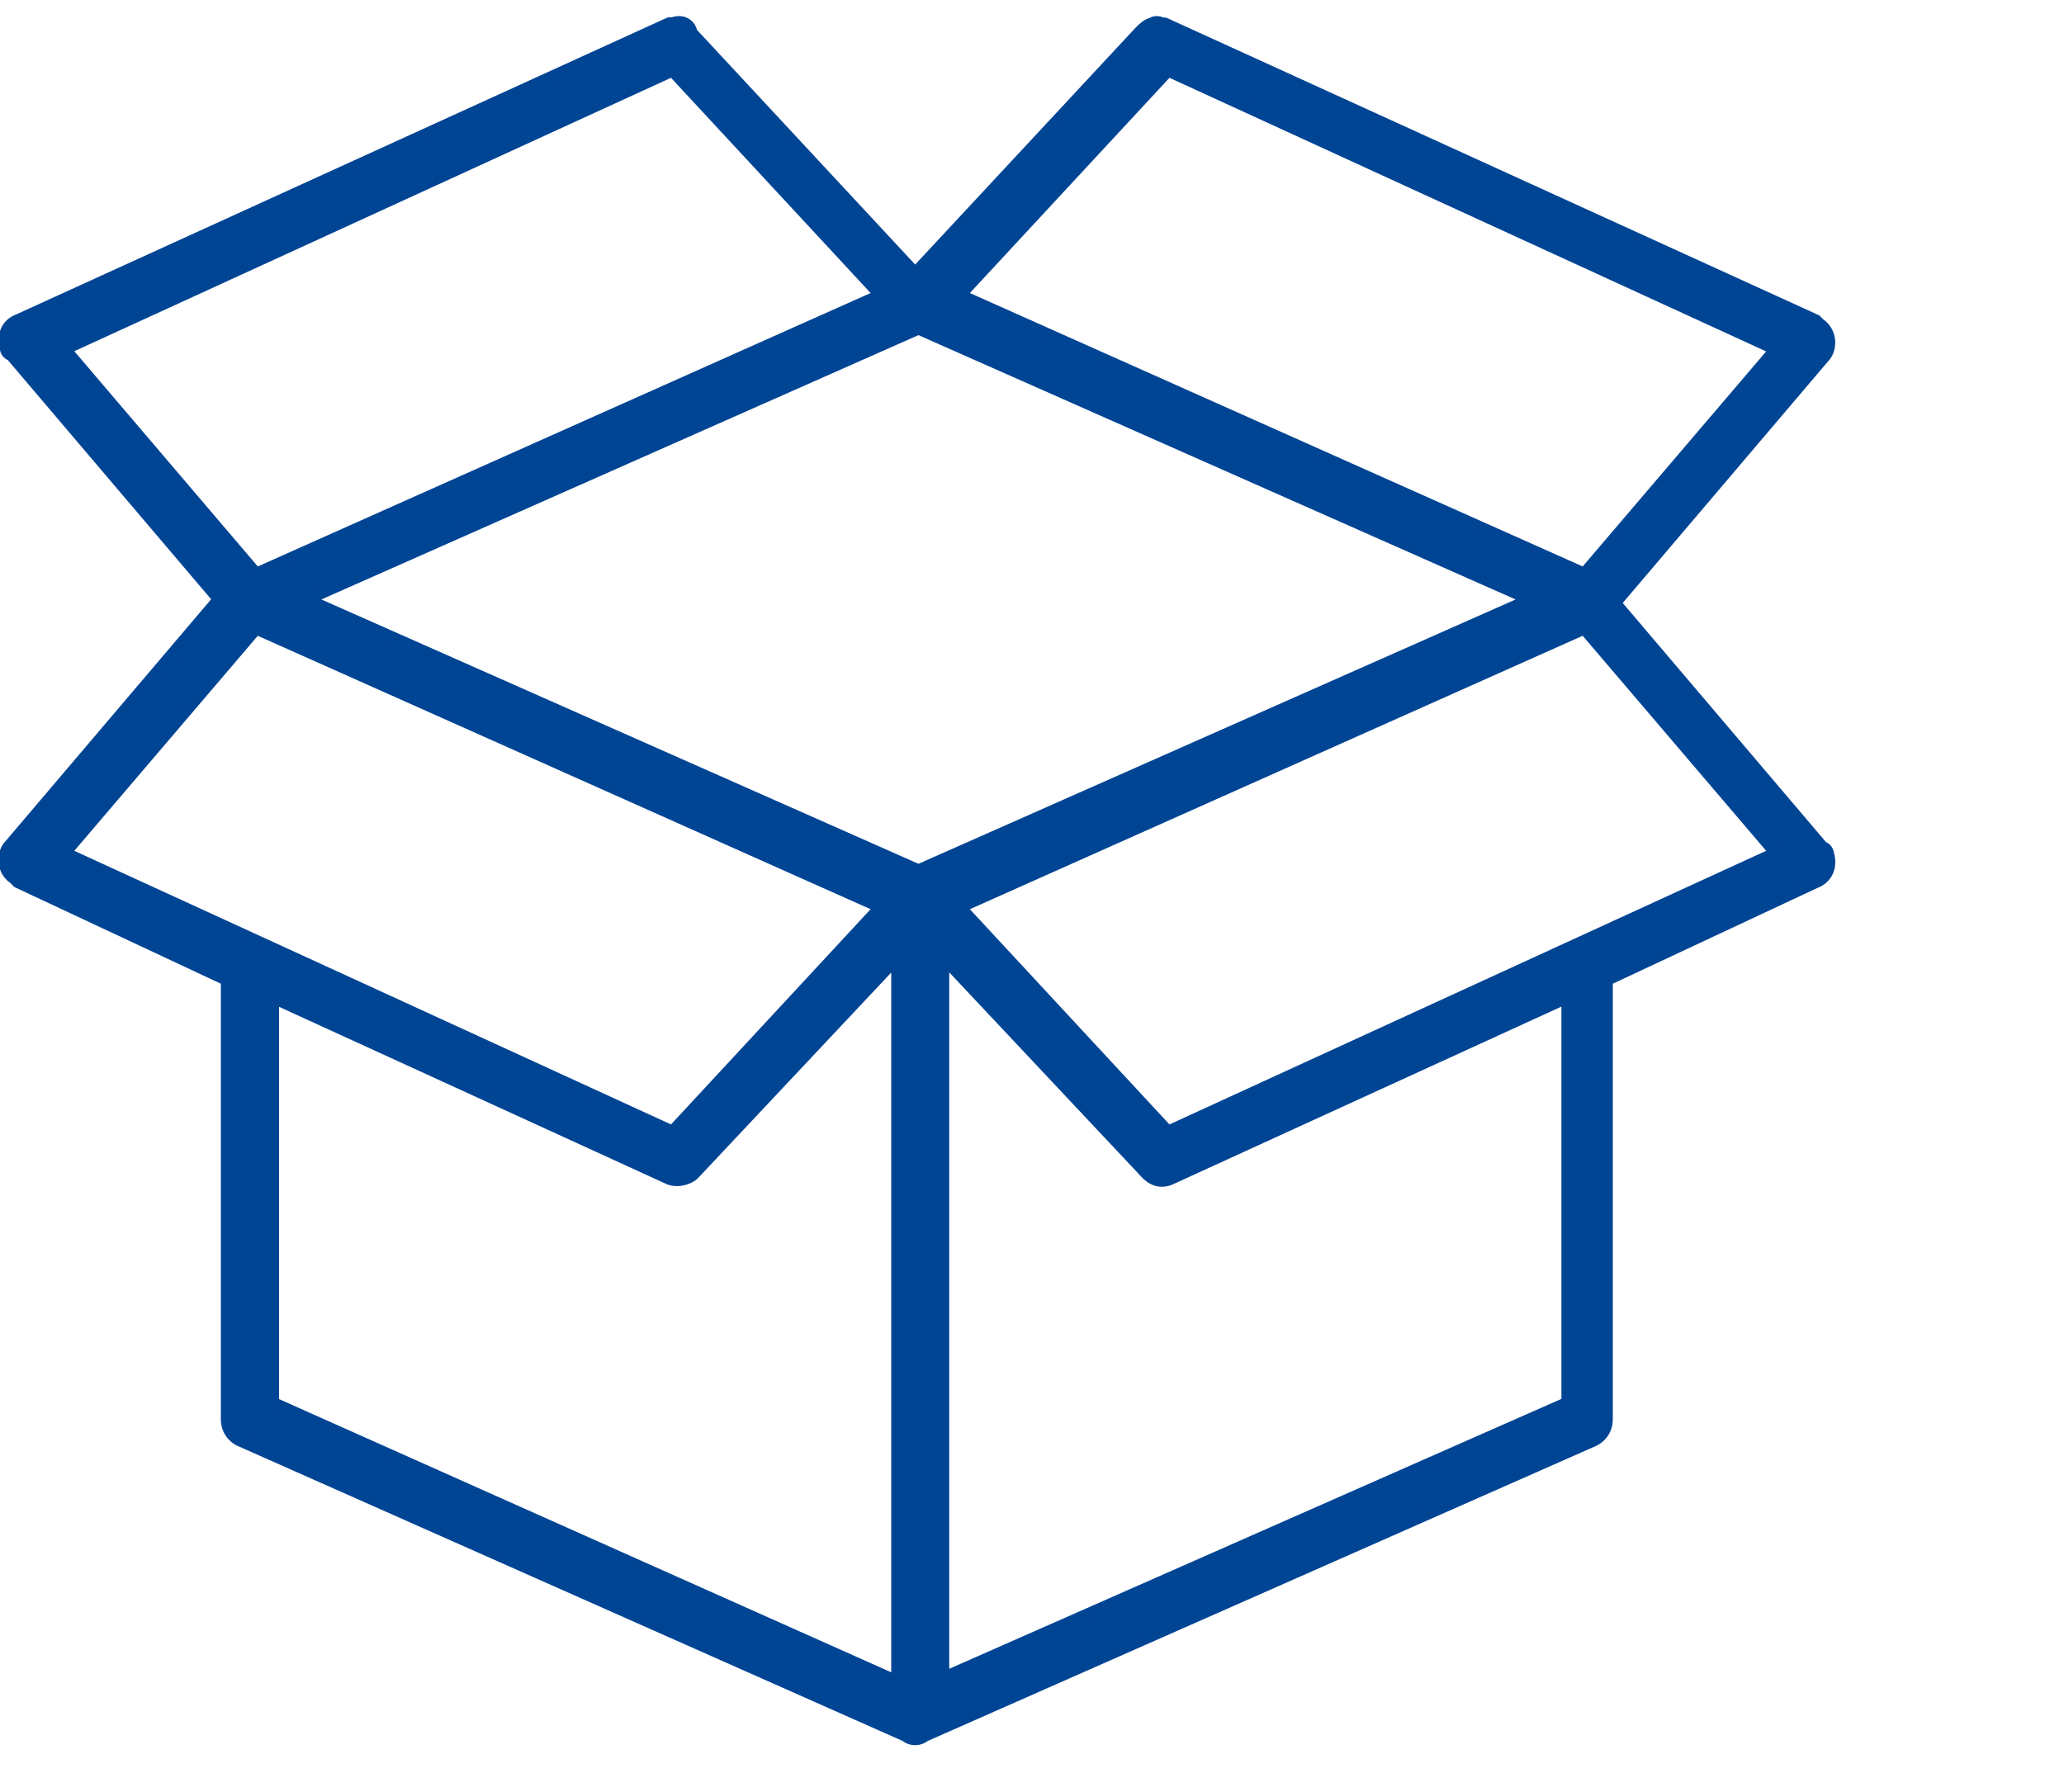
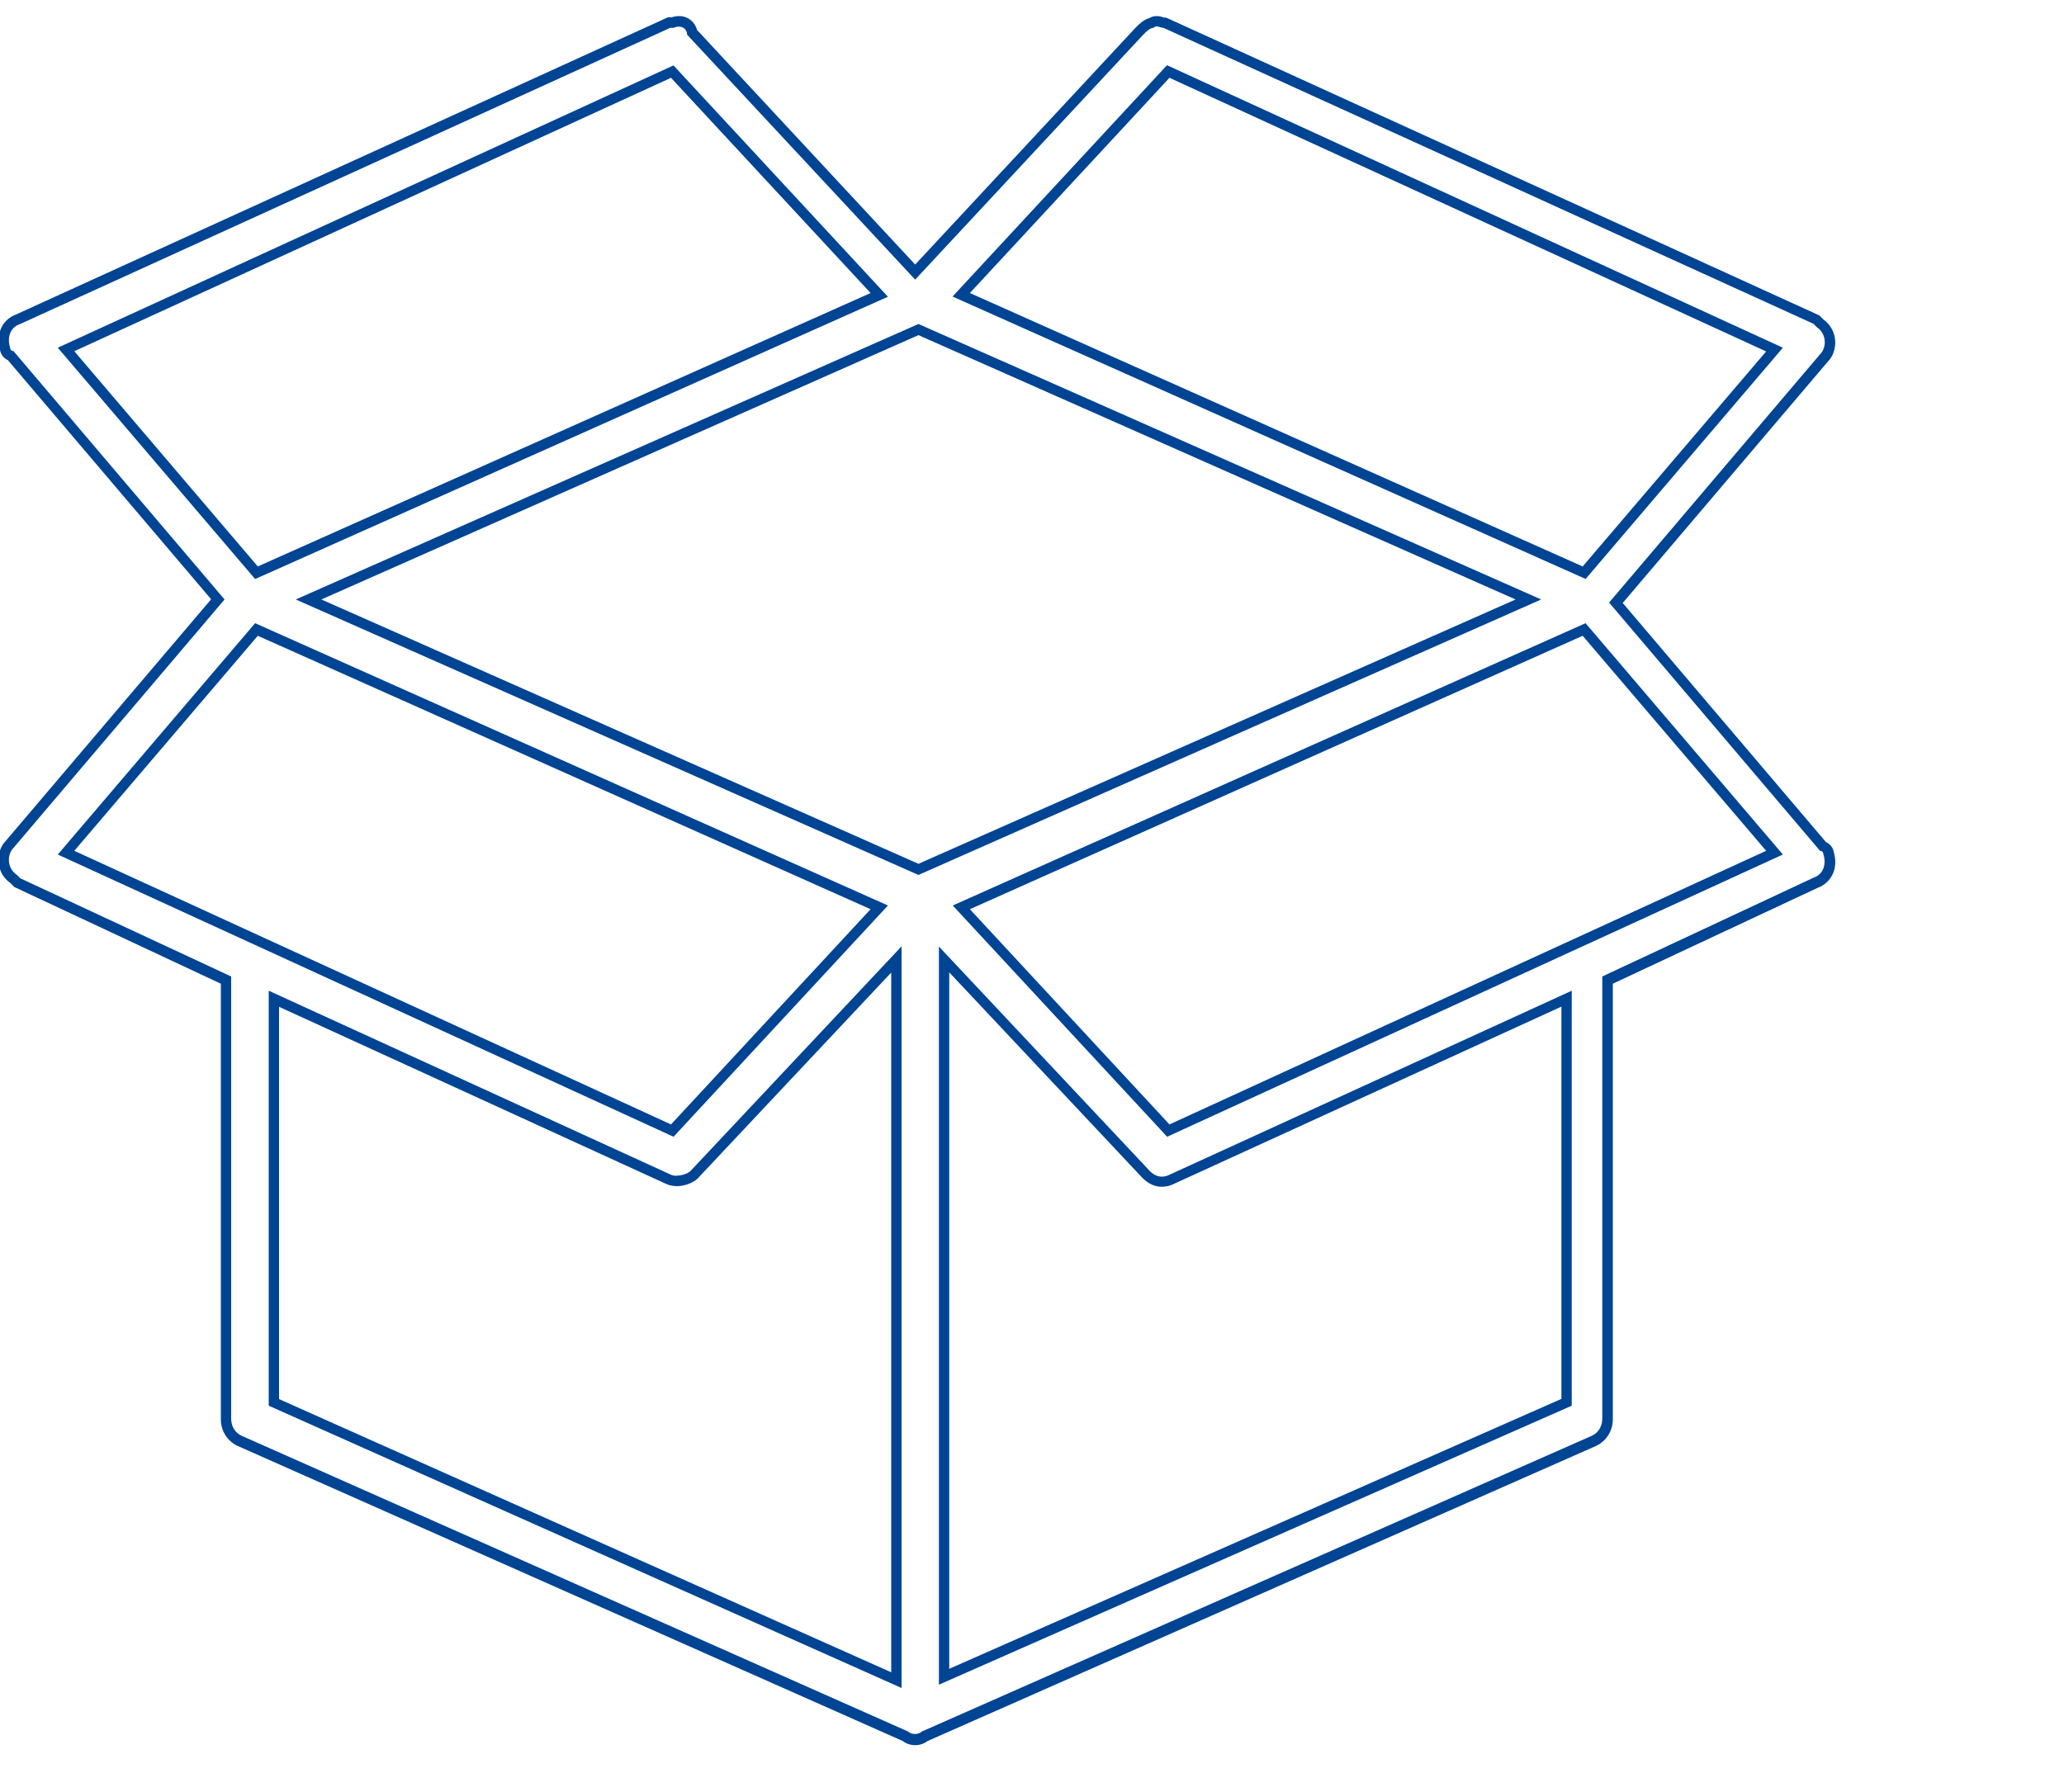
<svg xmlns="http://www.w3.org/2000/svg" id="Ebene_1" data-name="Ebene 1" width="100" height="86.85" viewBox="0 0 100 86.85">
  <defs>
    <style>
      .cls-1 {
        fill: #004494;
      }

      .cls-1, .cls-2 {
        stroke-width: 0px;
      }

      .cls-2 {
        fill: #fff;
      }
    </style>
  </defs>
-   <rect class="cls-2" width="100" height="86.85" />
  <g id="_-PROZESS" data-name="###-PROZESS">
    <g id="Group-4">
      <g id="ICONS">
        <g id="icon-step-02">
          <g id="collect">
            <g id="Group">
              <g id="Shape">
-                 <path class="cls-1" d="M44.34,84.32c-.2,0-.38-.07-.51-.2l-32.24-14.29c-.4-.2-.64-.6-.64-1.05v-21.27L.88,42.79l-.24-.21c-.25-.16-.43-.46-.46-.8-.03-.33.08-.66.3-.88l10.07-11.86L.52,17.24c-.18-.06-.28-.23-.28-.4-.21-.57.07-1.19.67-1.39L32.42,1.1h.17c.1-.04.21-.06.31-.06.33,0,.59.22.64.54l10.8,11.61L55.2,1.51c.18-.18.36-.36.58-.4.08-.05.17-.08.27-.08s.18.03.24.05h.05l.14.05,31.49,14.34.24.22c.25.16.43.46.46.8.03.33-.08.66-.3.88l-10.07,11.86,10.02,11.8c.18.06.28.23.28.4.21.57-.07,1.19-.67,1.39l-10.05,4.7v21.27c0,.45-.24.85-.63,1.05l-32.49,14.35c-.05.07-.23.15-.43.15ZM43.43,81.41v-34.92l-9.79,10.42c-.18.18-.54.31-.85.31h0c-.16,0-.31-.03-.43-.09l-19.09-8.74v19.56l30.16,13.46ZM45.74,81.25l30.16-13.3v-19.56l-19.1,8.74c-.17.09-.34.13-.51.13-.27,0-.53-.12-.76-.35l-9.79-10.43v34.76ZM56.6,54.79l29.37-13.47-9.23-10.82-30.17,13.46,10.03,10.82ZM32.57,54.79l10.03-10.82-30.17-13.46-9.23,10.82,29.37,13.47ZM44.5,42.13l29.55-13.08-29.55-13.08-29.55,13.08,29.55,13.08ZM12.43,27.75l30.17-13.46-10.03-10.82L3.2,16.94l9.23,10.82ZM76.75,27.75l9.23-10.82L56.6,3.47l-10.03,10.82,30.17,13.46Z" />
                <path class="cls-1" d="M56.04,1.28c.11,0,.22.07.33.07l31.49,14.34.16.16c.49.33.49.99.16,1.32l-10.22,12.03,10.22,12.03c.16,0,.16.16.16.16.16.49,0,.99-.49,1.15l-10.22,4.78v21.43c0,.33-.16.66-.49.82l-32.48,14.34c-.08.08-.21.12-.33.12s-.25-.04-.33-.12l-32.31-14.34c-.33-.16-.49-.49-.49-.82v-21.43L.98,42.56l-.16-.16c-.49-.33-.49-.99-.16-1.32l10.22-12.03L.65,17.01c-.16,0-.16-.16-.16-.16-.16-.49,0-.99.49-1.15L32.47,1.35h.16c.09-.04.18-.06.26-.06.22,0,.4.15.4.39l11.05,11.87L55.39,1.68c.16-.16.33-.33.49-.33.05-.05.11-.07.16-.07M76.82,28.06l9.56-11.21L56.54,3.16l-10.39,11.21,30.66,13.68M12.36,28.06l30.66-13.68-10.39-11.21L2.8,16.85l9.56,11.21M44.5,42.4l30.17-13.35-30.17-13.35-30.17,13.35,30.17,13.35M56.54,55.09l29.84-13.68-9.56-11.21-30.66,13.68,10.39,11.21M32.63,55.09l10.39-11.21-30.66-13.68-9.56,11.21,29.84,13.68M45.49,81.64l30.66-13.52v-20.11l-19.45,8.9c-.14.07-.27.11-.41.11-.19,0-.39-.08-.58-.27l-10.22-10.88v35.77M32.79,56.98c-.11,0-.22-.02-.32-.07l-19.45-8.9v20.11l30.66,13.68v-35.94l-10.22,10.88c-.12.12-.4.23-.67.23M56.04.78h0c-.13,0-.25.03-.36.1-.27.07-.48.28-.65.45l-10.69,11.49L33.77,1.45c-.1-.39-.44-.67-.87-.67-.12,0-.24.02-.36.06h-.17l-.1.04L.8,15.23c-.36.13-.64.39-.77.73-.12.3-.13.65-.03.99.03.21.17.41.38.5l9.85,11.59L.27,40.76c-.24.24-.38.64-.34,1.05.04.39.24.75.57.98l.13.13.06.06.08.04,9.93,4.65v21.11c0,.55.3,1.03.77,1.27l32.27,14.32c.16.13.38.2.6.2s.43-.07.6-.2l32.41-14.31c.5-.25.79-.74.79-1.28v-21.11l9.91-4.64c.36-.13.63-.39.77-.73.12-.3.13-.65.03-.99-.03-.21-.17-.41-.38-.5l-9.85-11.59,9.95-11.71c.24-.24.38-.64.34-1.05-.04-.39-.24-.75-.57-.98l-.13-.13-.06-.06-.08-.04L56.58.89l-.1-.04h-.11c-.08-.04-.19-.07-.33-.07h0ZM46.99,14.2l9.67-10.43,28.91,13.26-8.89,10.42-29.69-13.25h0ZM3.6,17.02L32.51,3.77l9.67,10.43-29.69,13.25L3.6,17.02h0ZM15.57,29.05l28.93-12.81,28.93,12.81-28.93,12.81-28.93-12.81h0ZM46.99,44.06l29.69-13.25,8.89,10.42-28.91,13.26-9.67-10.43h0ZM3.6,41.23l8.89-10.42,29.69,13.25-9.67,10.43L3.6,41.23h0ZM32.79,57.48c.38,0,.8-.16,1.02-.38l9.37-9.97v33.91l-29.66-13.24v-19.01l18.75,8.58c.15.07.33.11.53.11h0ZM45.99,80.87v-33.75l9.36,9.96c.29.29.6.43.94.43.21,0,.42-.05.63-.16l18.73-8.57v19.01l-29.66,13.08h0Z" />
              </g>
            </g>
          </g>
        </g>
      </g>
    </g>
  </g>
</svg>